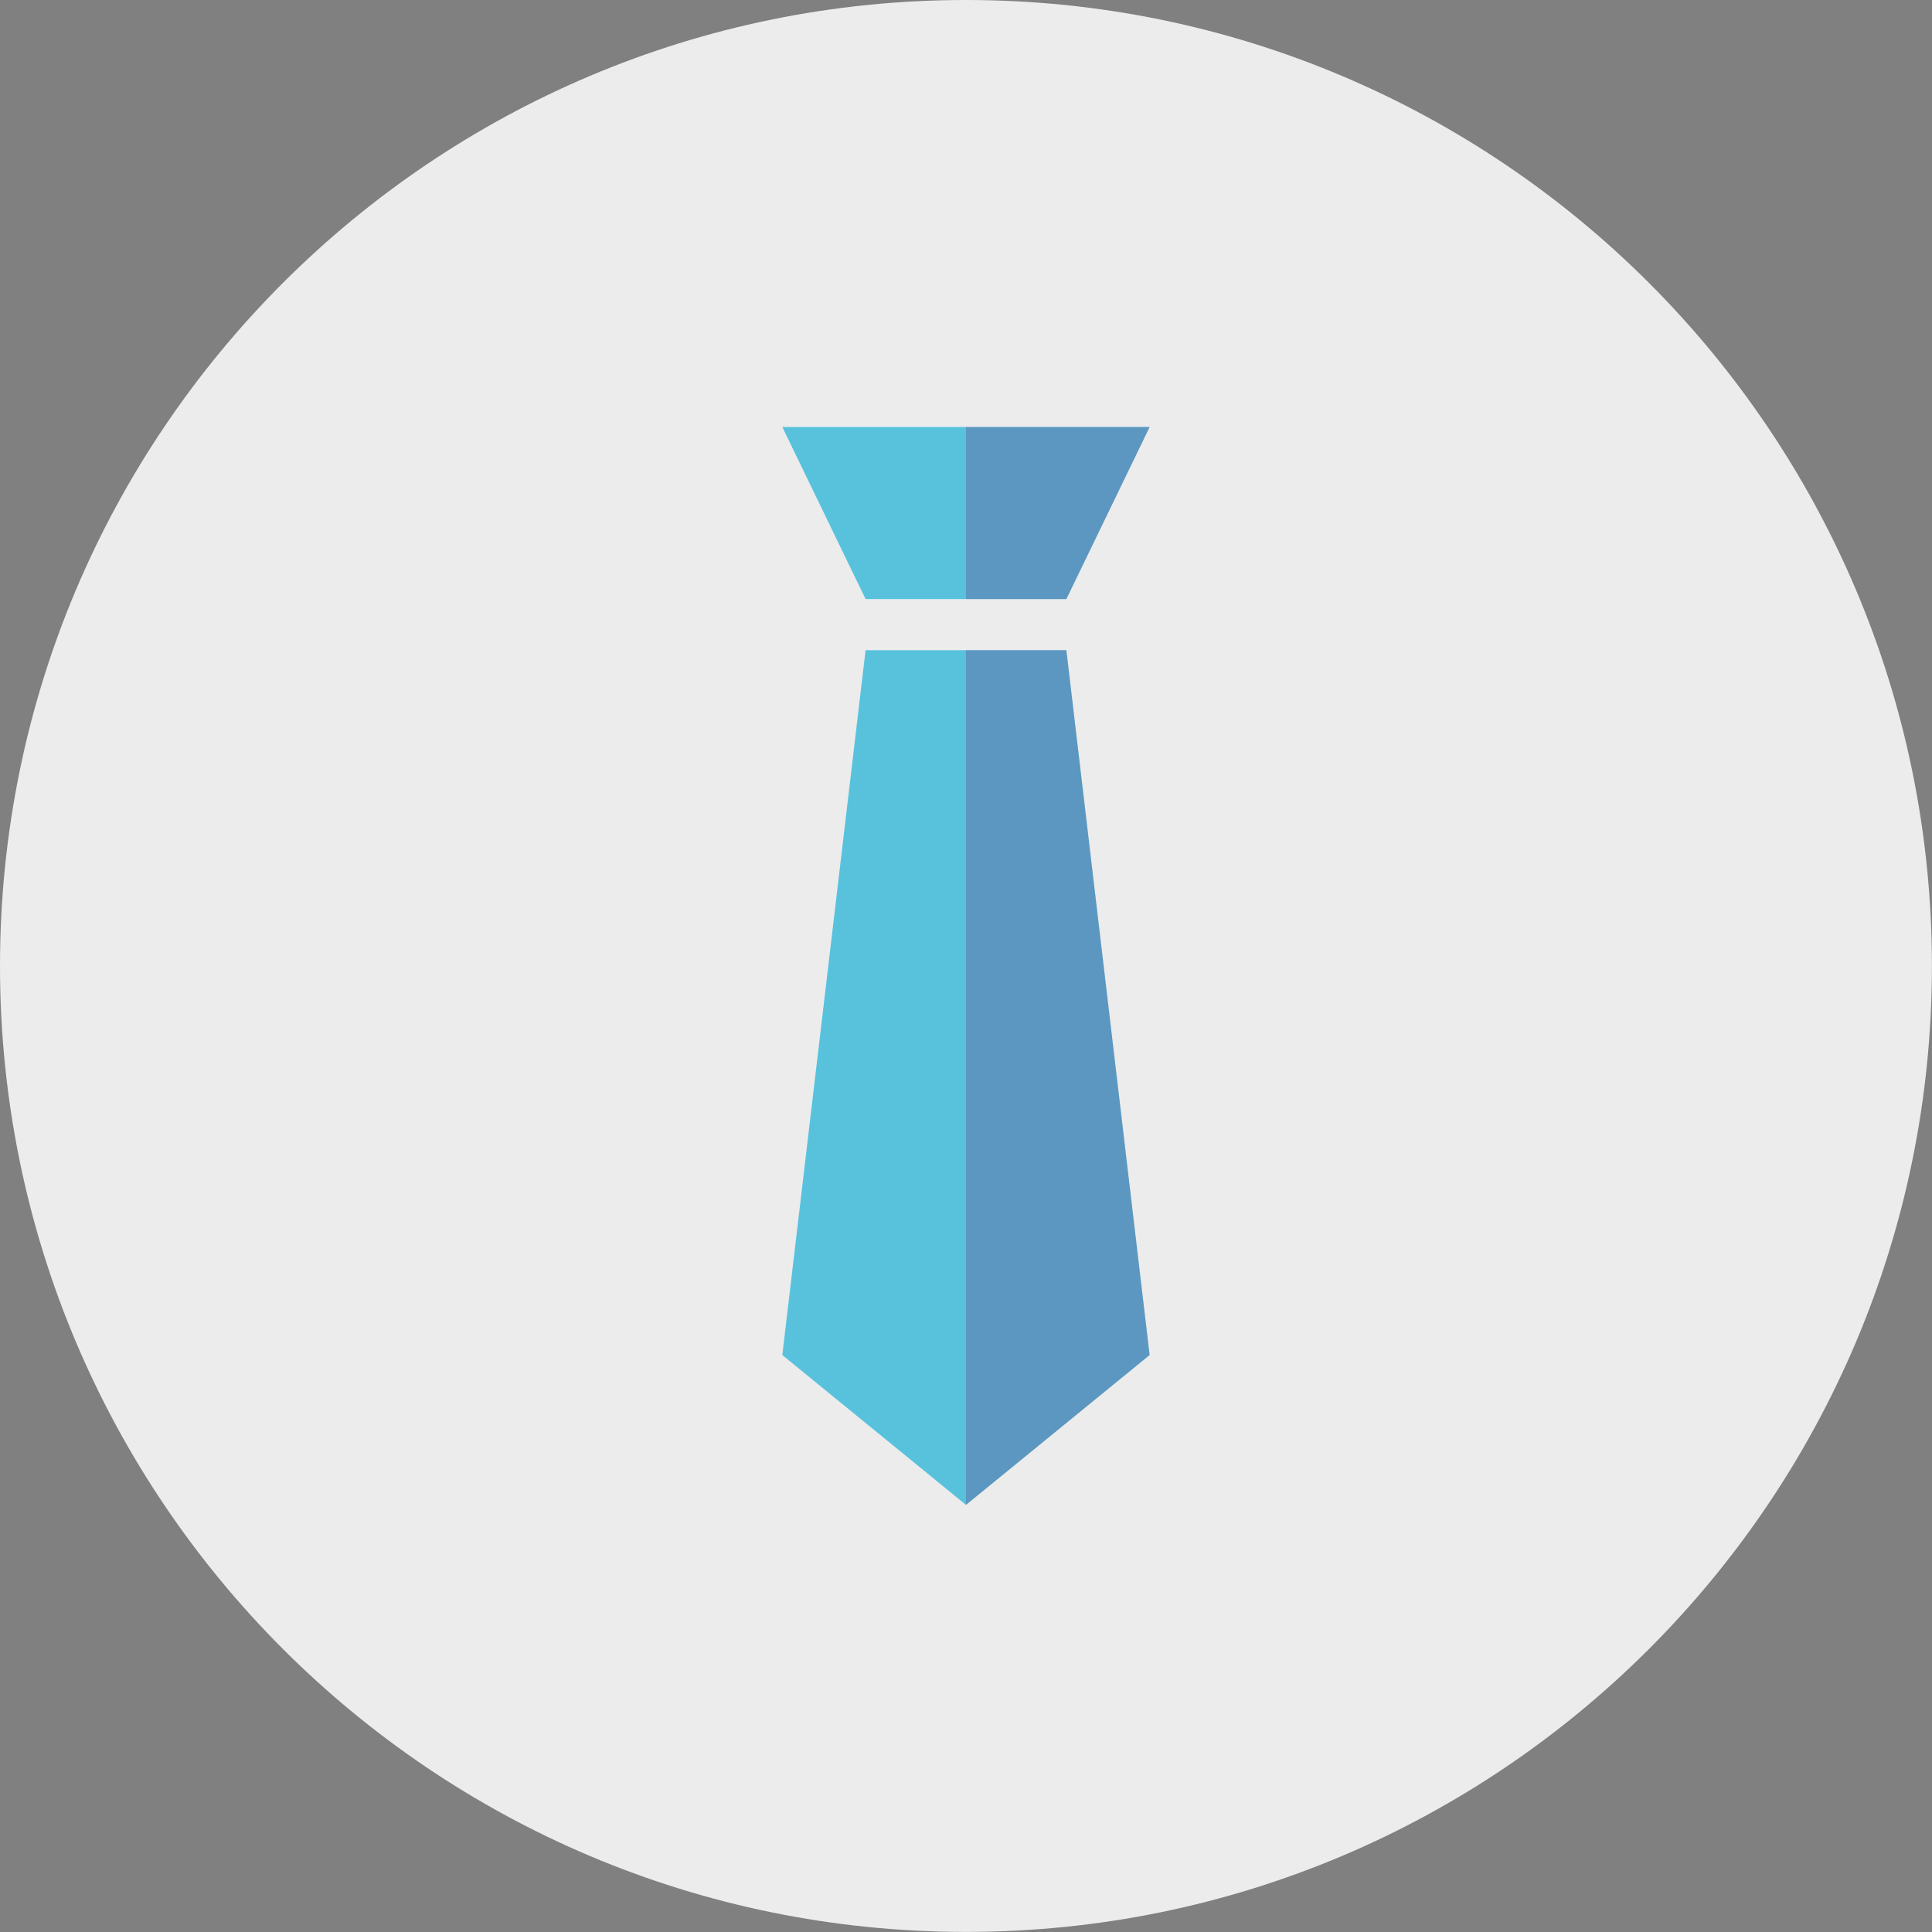
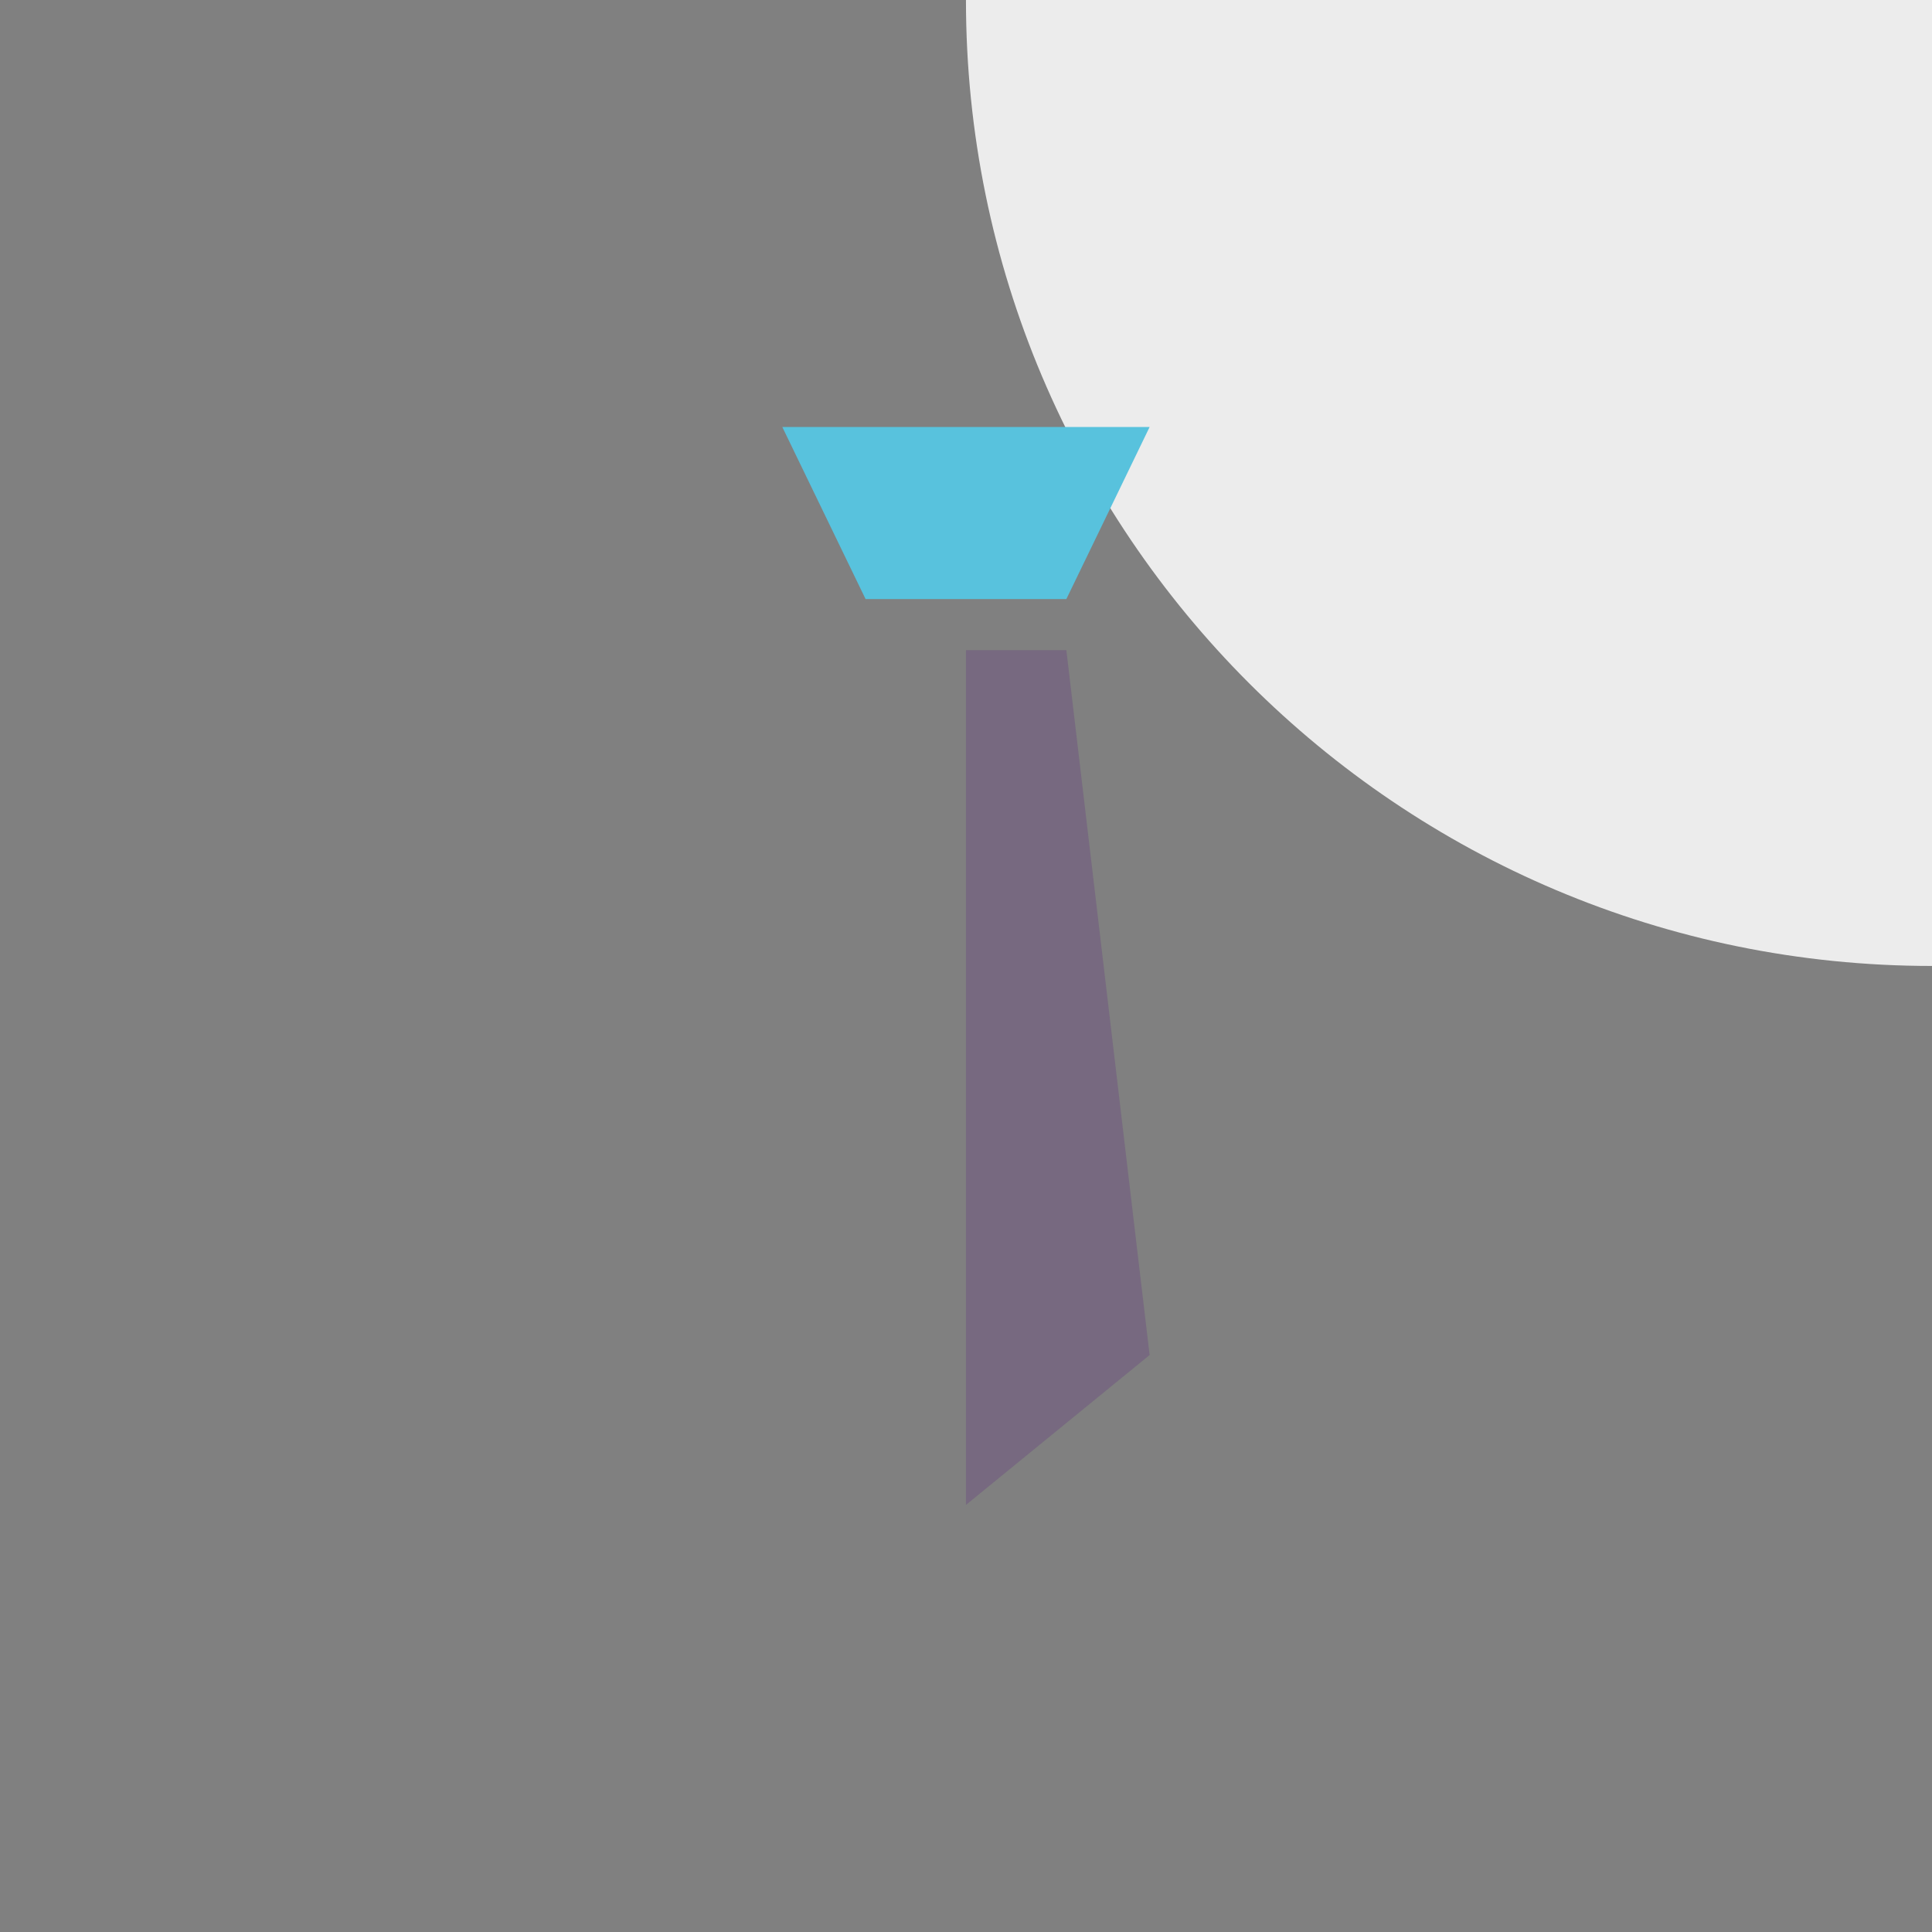
<svg xmlns="http://www.w3.org/2000/svg" width="100%" height="100%" viewBox="0 0 636 636" version="1.1" xml:space="preserve" style="fill-rule:evenodd;clip-rule:evenodd;stroke-linejoin:round;stroke-miterlimit:2;">
  <rect x="0" y="0" width="636" height="636" fill="#808080" stroke="none" />
-   <path d="M635.975,317.984c0,175.619 -142.369,317.985 -317.987,317.985c-175.619,0 -317.988,-142.366 -317.988,-317.985c0,-175.618 142.369,-317.984 317.988,-317.984c175.618,0 317.987,142.366 317.987,317.984" style="fill:#ececec;fill-rule:nonzero;" />
+   <path d="M635.975,317.984c-175.619,0 -317.988,-142.366 -317.988,-317.985c0,-175.618 142.369,-317.984 317.988,-317.984c175.618,0 317.987,142.366 317.987,317.984" style="fill:#ececec;fill-rule:nonzero;" />
  <path d="M317.988,140.571l-60.456,0l27.409,56.637l66.097,0l27.406,-56.637l-60.456,0Z" style="fill:#58c2dd;fill-rule:nonzero;" />
-   <path d="M351.038,214.036l-33.05,0l-33.046,0l-27.41,232.031l60.456,49.331l60.457,-49.331l-27.407,-232.031Z" style="fill:#58c2dd;fill-rule:nonzero;" />
  <g opacity="0.3">
-     <path d="M378.443,140.571l-27.406,56.637l-33.05,0l0,-56.637l60.456,0Z" style="fill:#61347e;fill-rule:nonzero;" />
-   </g>
+     </g>
  <g opacity="0.3">
    <path d="M351.038,214.036l27.407,232.031l-60.457,49.331l0,-281.362l33.05,0Z" style="fill:#61347e;fill-rule:nonzero;" />
  </g>
</svg>